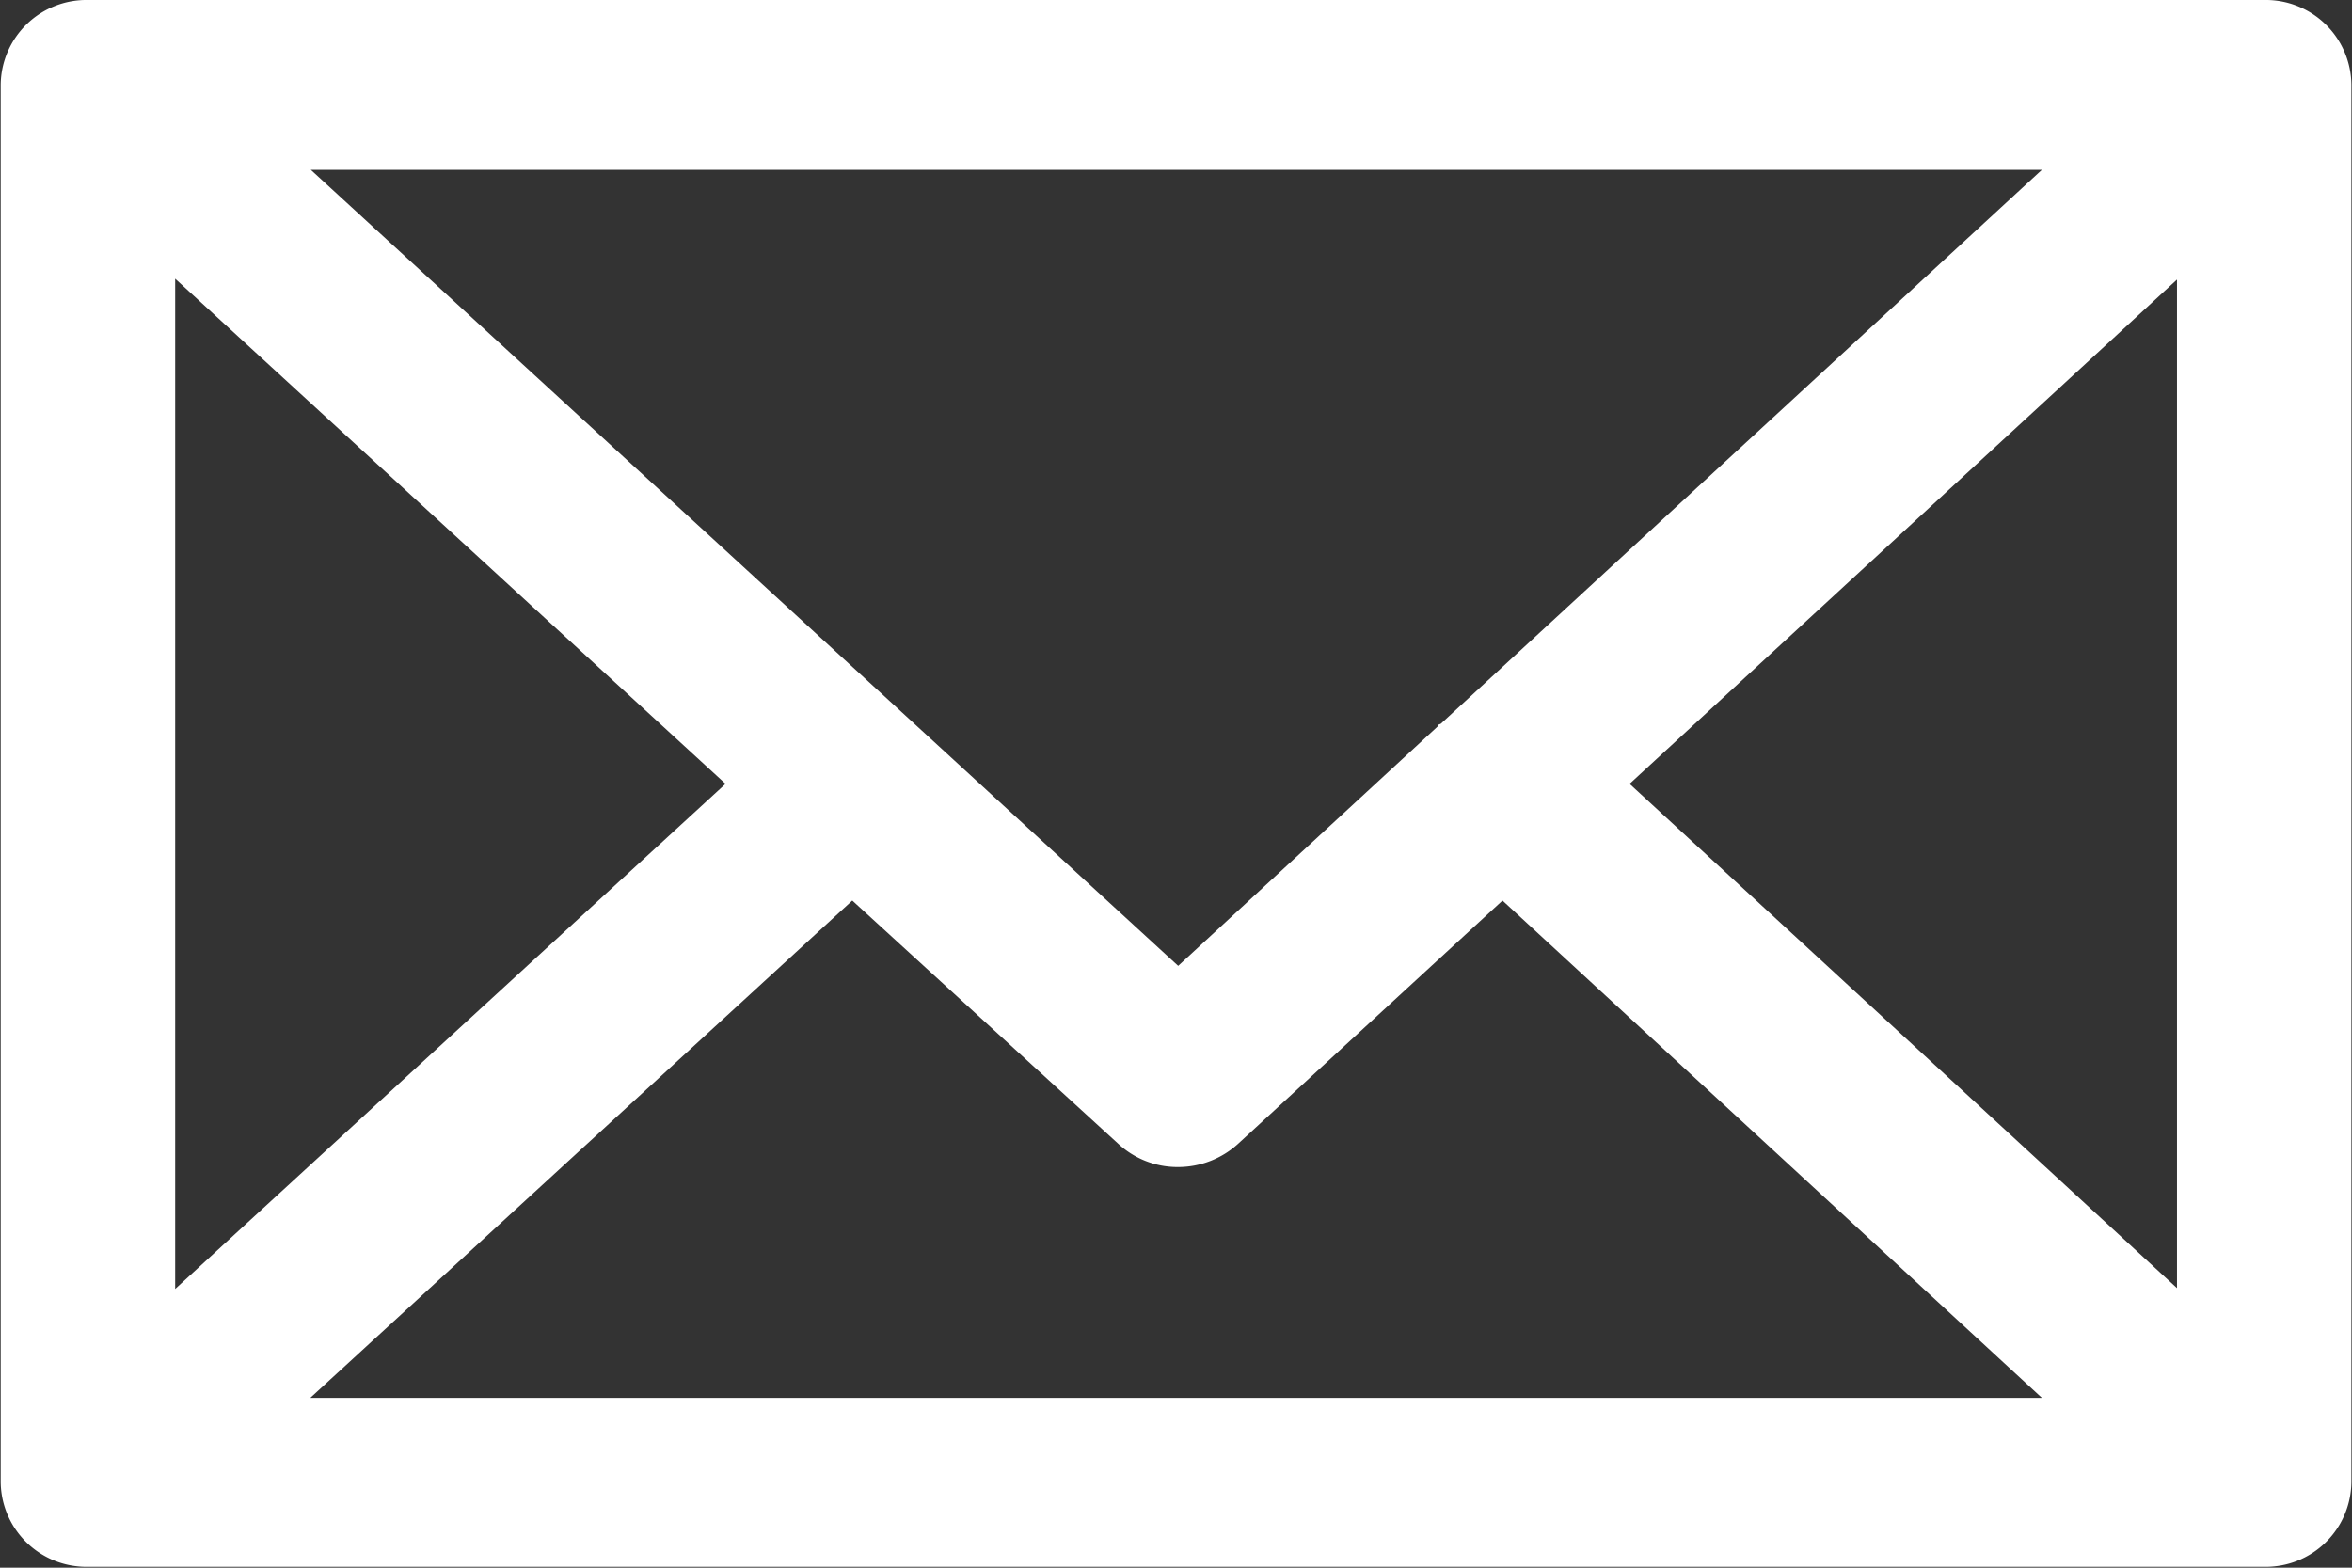
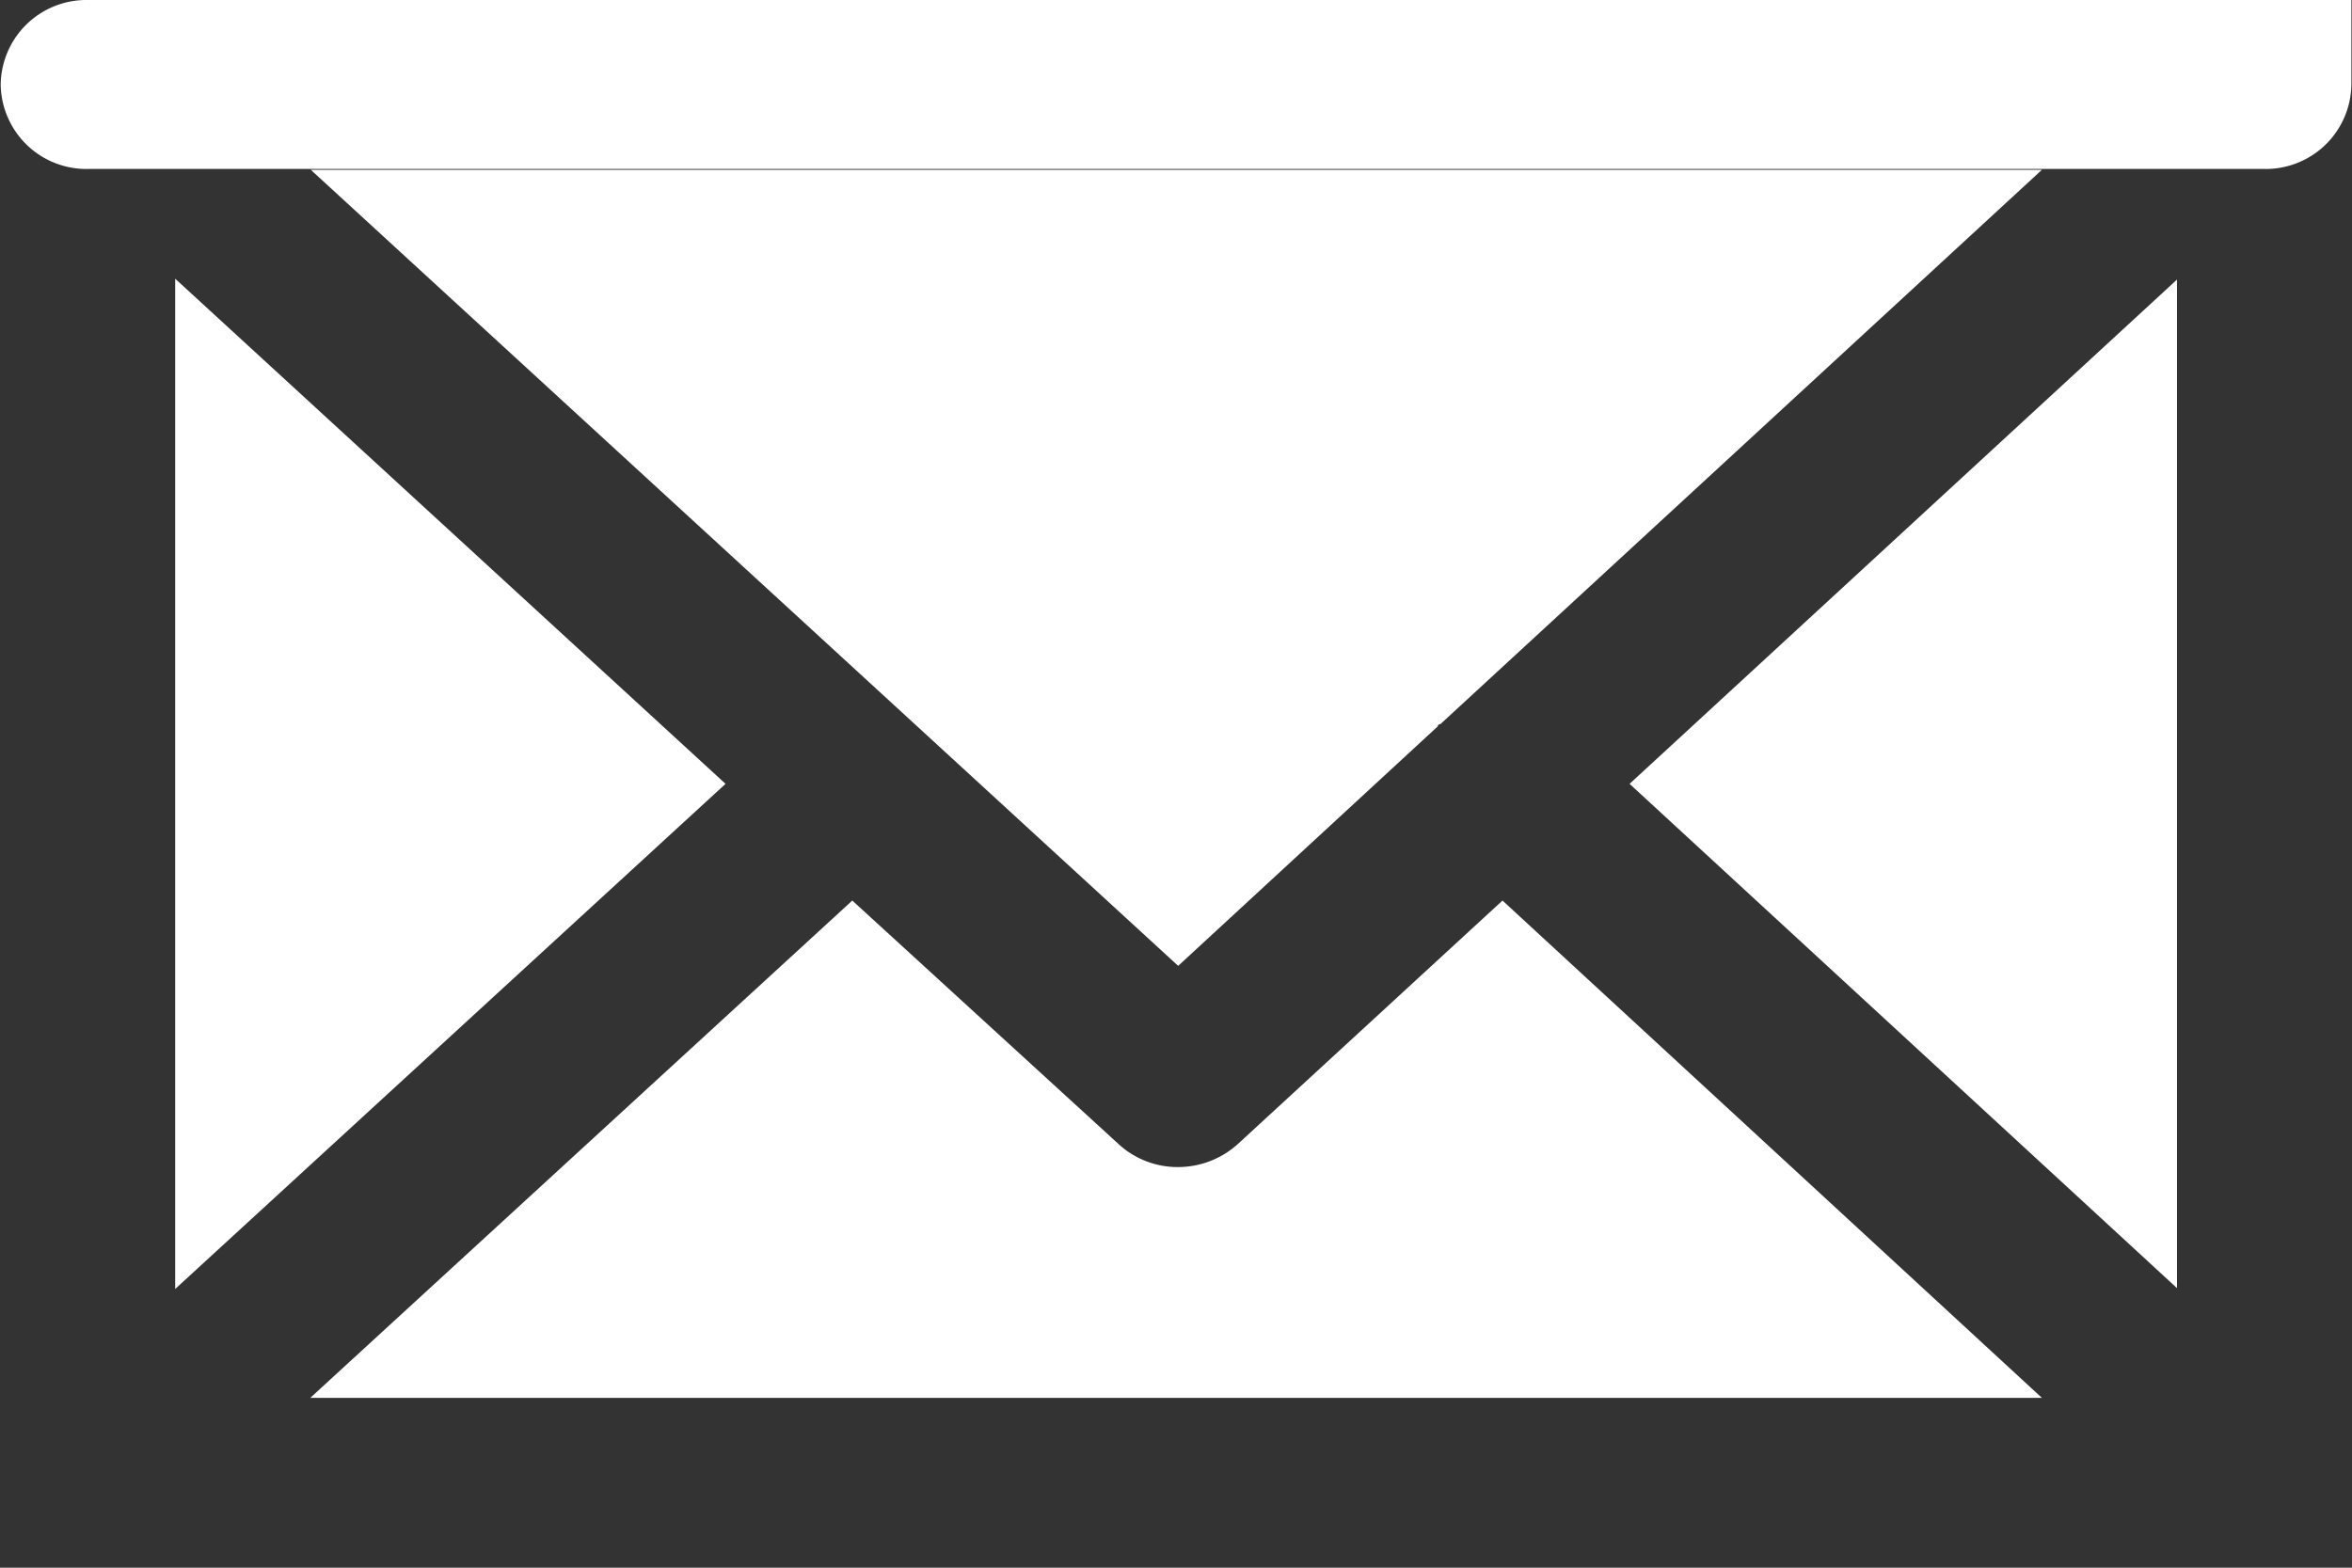
<svg xmlns="http://www.w3.org/2000/svg" width="27" height="18" viewBox="0 0 27 18">
  <rect x="0" y="0" width="27" height="18" fill="#333333" stroke="none" />
  <defs>
    <style>
      .cls-1 {
        fill: #fff;
        fill-rule: evenodd;
      }
    </style>
  </defs>
-   <path id="ico_mail.svg" class="cls-1" d="M944.993,5473H920.008a0.984,0.984,0,0,0-1,.97v16.05a0.984,0.984,0,0,0,1,.97h24.985a0.983,0.983,0,0,0,1-.97v-16.05A0.983,0.983,0,0,0,944.993,5473Zm-2.553,1.95-6.9,6.36a0.179,0.179,0,0,1-.026.01,0.03,0.03,0,0,0-.009.02l-2.98,2.75-9.957-9.14H942.44Zm-21.429,1.25,6.318,5.8-6.318,5.8v-11.6Zm1.551,12.85,6.222-5.71,3.05,2.79a1,1,0,0,0,.689.27,1.023,1.023,0,0,0,.693-0.27l3.032-2.79,6.192,5.71H922.562Zm21.429-1.26-6.284-5.79,6.284-5.79v11.58Z" transform="translate(-919 -5473)" />
+   <path id="ico_mail.svg" class="cls-1" d="M944.993,5473H920.008a0.984,0.984,0,0,0-1,.97a0.984,0.984,0,0,0,1,.97h24.985a0.983,0.983,0,0,0,1-.97v-16.05A0.983,0.983,0,0,0,944.993,5473Zm-2.553,1.95-6.9,6.36a0.179,0.179,0,0,1-.026.01,0.03,0.03,0,0,0-.009.02l-2.98,2.75-9.957-9.14H942.44Zm-21.429,1.25,6.318,5.8-6.318,5.8v-11.6Zm1.551,12.85,6.222-5.71,3.05,2.79a1,1,0,0,0,.689.27,1.023,1.023,0,0,0,.693-0.27l3.032-2.79,6.192,5.71H922.562Zm21.429-1.26-6.284-5.79,6.284-5.79v11.58Z" transform="translate(-919 -5473)" />
</svg>